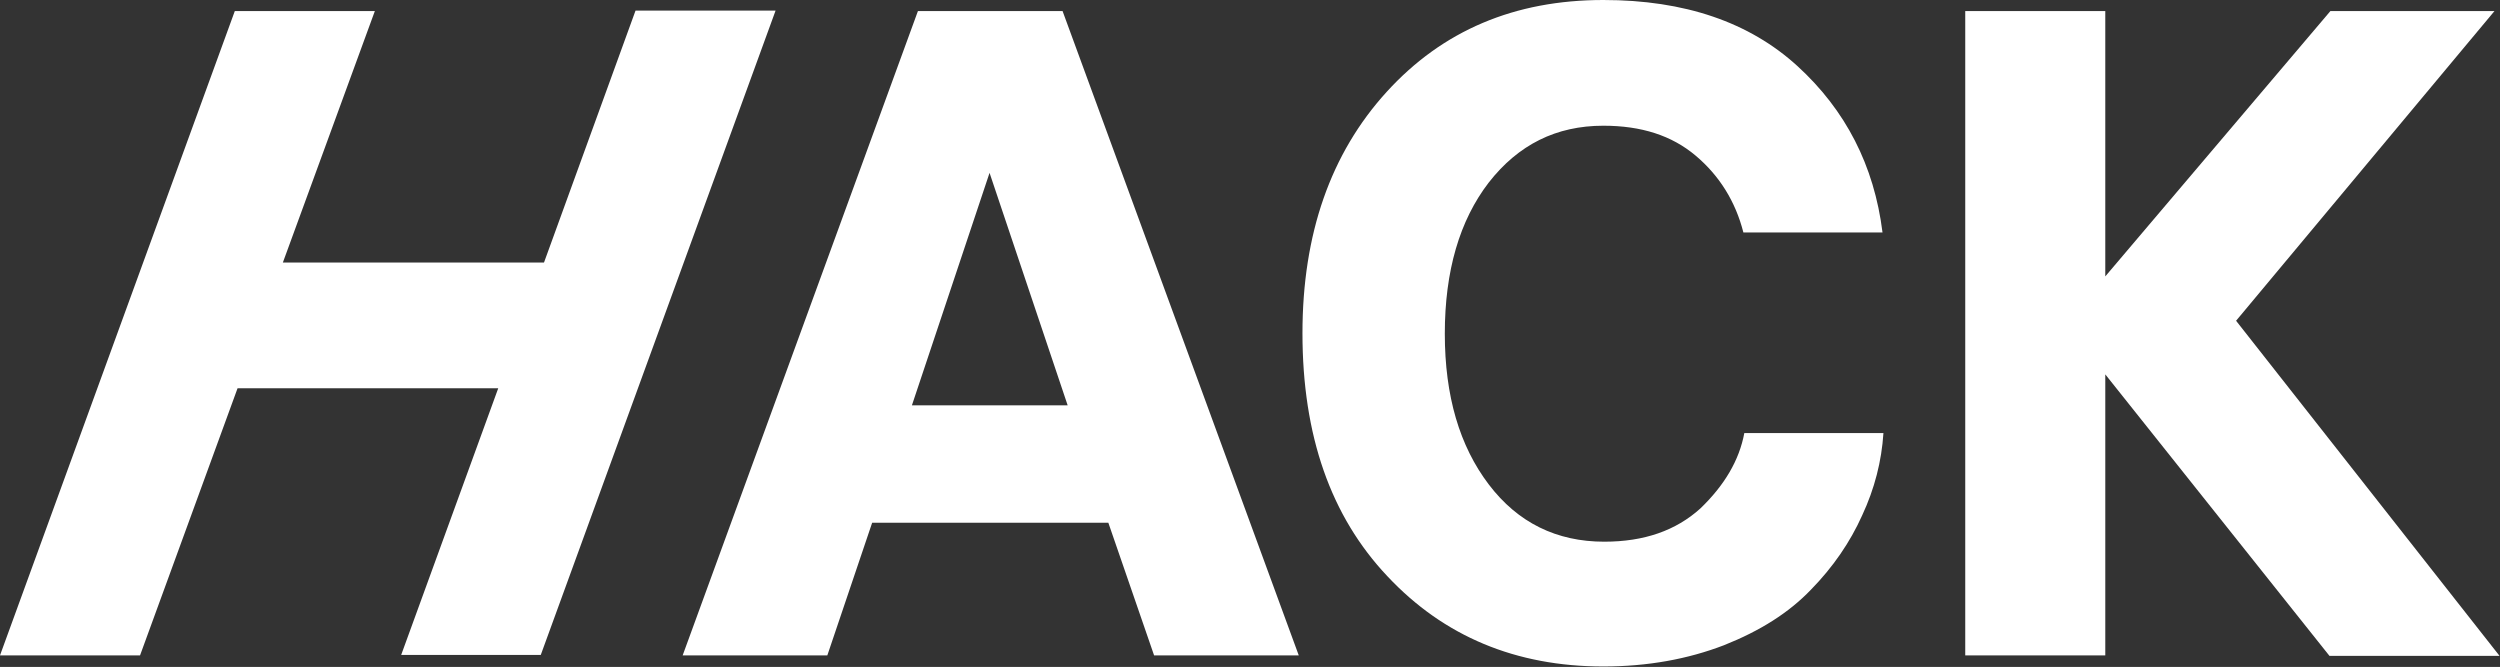
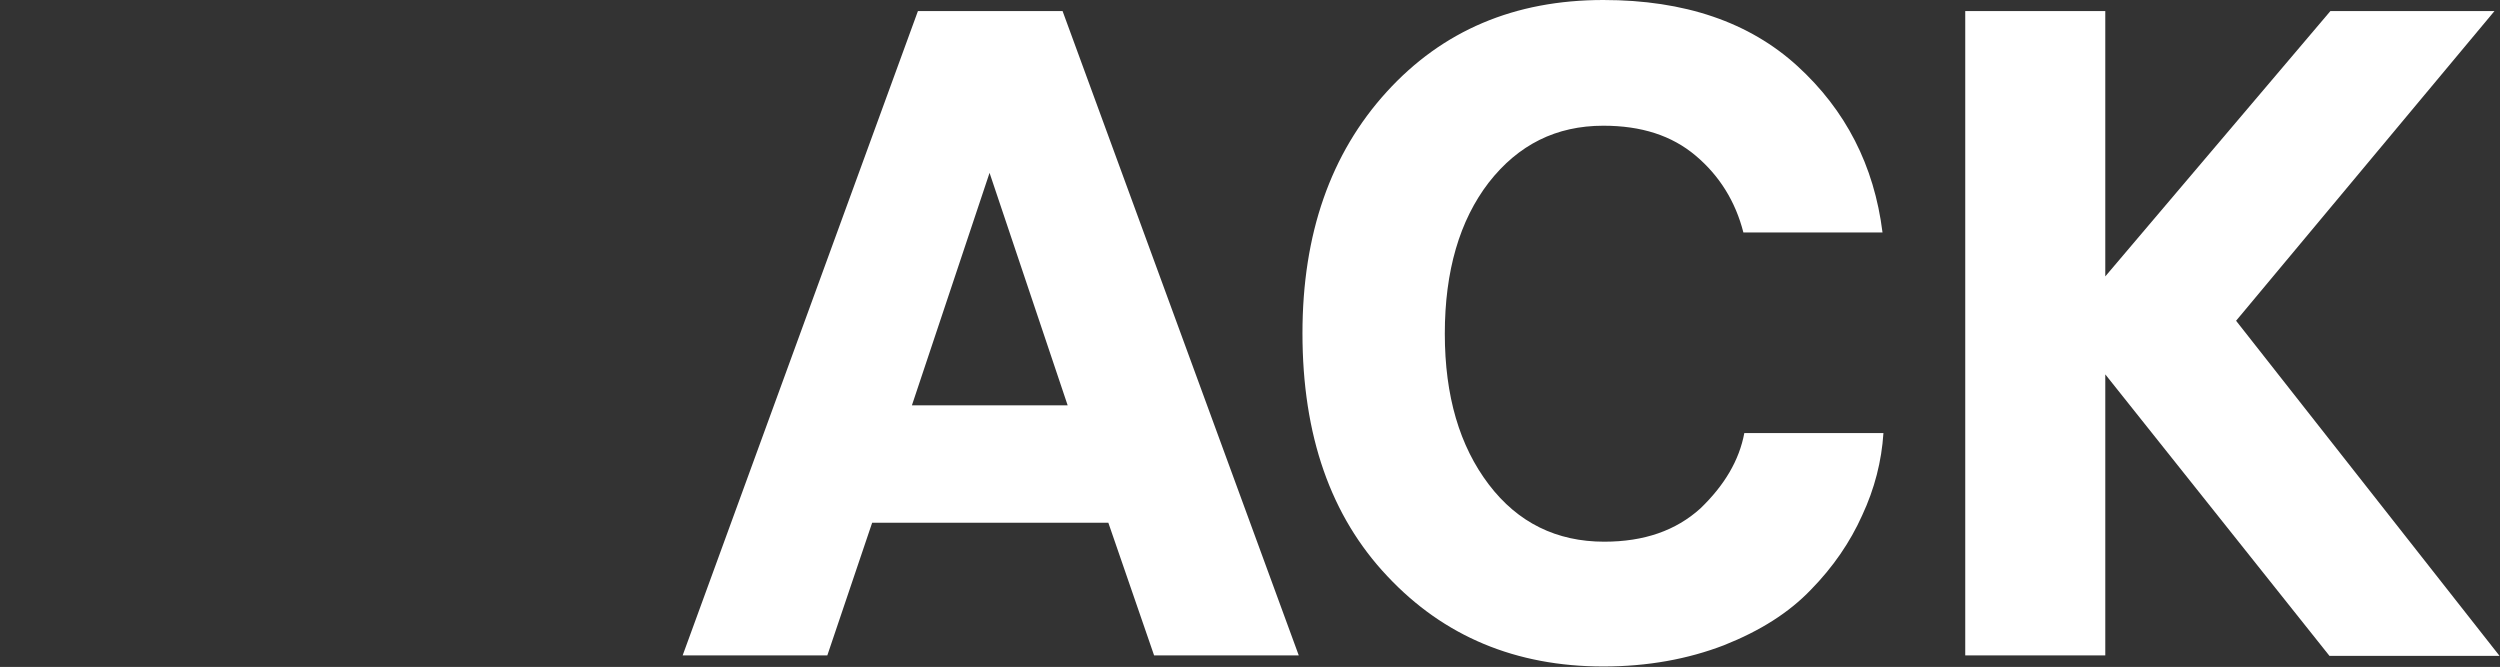
<svg xmlns="http://www.w3.org/2000/svg" id="Слой_1" x="0px" y="0px" viewBox="0 0 540.9 144.3" style="enable-background:new 0 0 540.9 144.3;" xml:space="preserve">
  <rect x="0" y="0" width="540.9" height="144.3" fill="#333333" stroke="none" />
  <style type="text/css"> .st0{fill:#FFFFFF;} </style>
  <g>
-     <path class="st0" d="M30.3,141.8H0L50.8,2.4h30.3L61.2,56.8h56.5l19.8-54.5h30.3l-50.8,139.4H86.8L107.8,84H51.4L30.3,141.8z" />
    <path class="st0" d="M198.6,2.4h31.3L281,141.8h-31.3l-9.9-28.7h-51.1l-9.7,28.7h-31.3L198.6,2.4z M214.1,37.4l-16.8,50.3h33.7 L214.1,37.4z" />
    <path class="st0" d="M377.4,93.7h30.1c-0.4,6.1-1.9,12-4.6,17.8c-2.6,5.8-6.3,11.2-11.1,16.1c-4.8,5-11,8.9-18.8,12 c-7.8,3-16.5,4.6-26.1,4.6c-18.9,0-34.5-6.5-46.7-19.5c-12.3-13-18.4-30.5-18.4-52.6c0-21.5,6.1-38.9,18.2-52.2 C312.1,6.6,327.7,0,346.9,0c17.6,0,31.6,4.8,42,14.3c10.4,9.5,16.6,21.5,18.4,36h-30.1c-1.7-6.7-5.2-12.3-10.3-16.6 c-5.2-4.4-11.8-6.5-20-6.5c-10.2,0-18.4,4.1-24.8,12.3c-6.3,8.2-9.5,19.1-9.5,32.7c0,13.5,3.2,24.3,9.5,32.6 c6.3,8.3,14.7,12.4,25,12.4c8.6,0,15.5-2.4,20.8-7.2C373.1,105,376.3,99.6,377.4,93.7z" />
    <path class="st0" d="M455.5,141.8h-30.3V2.4h30.3v57.4l48.7-57.4h35.5l-55.9,67l57,72.5h-36.8L455.5,81V141.8z" />
  </g>
</svg>